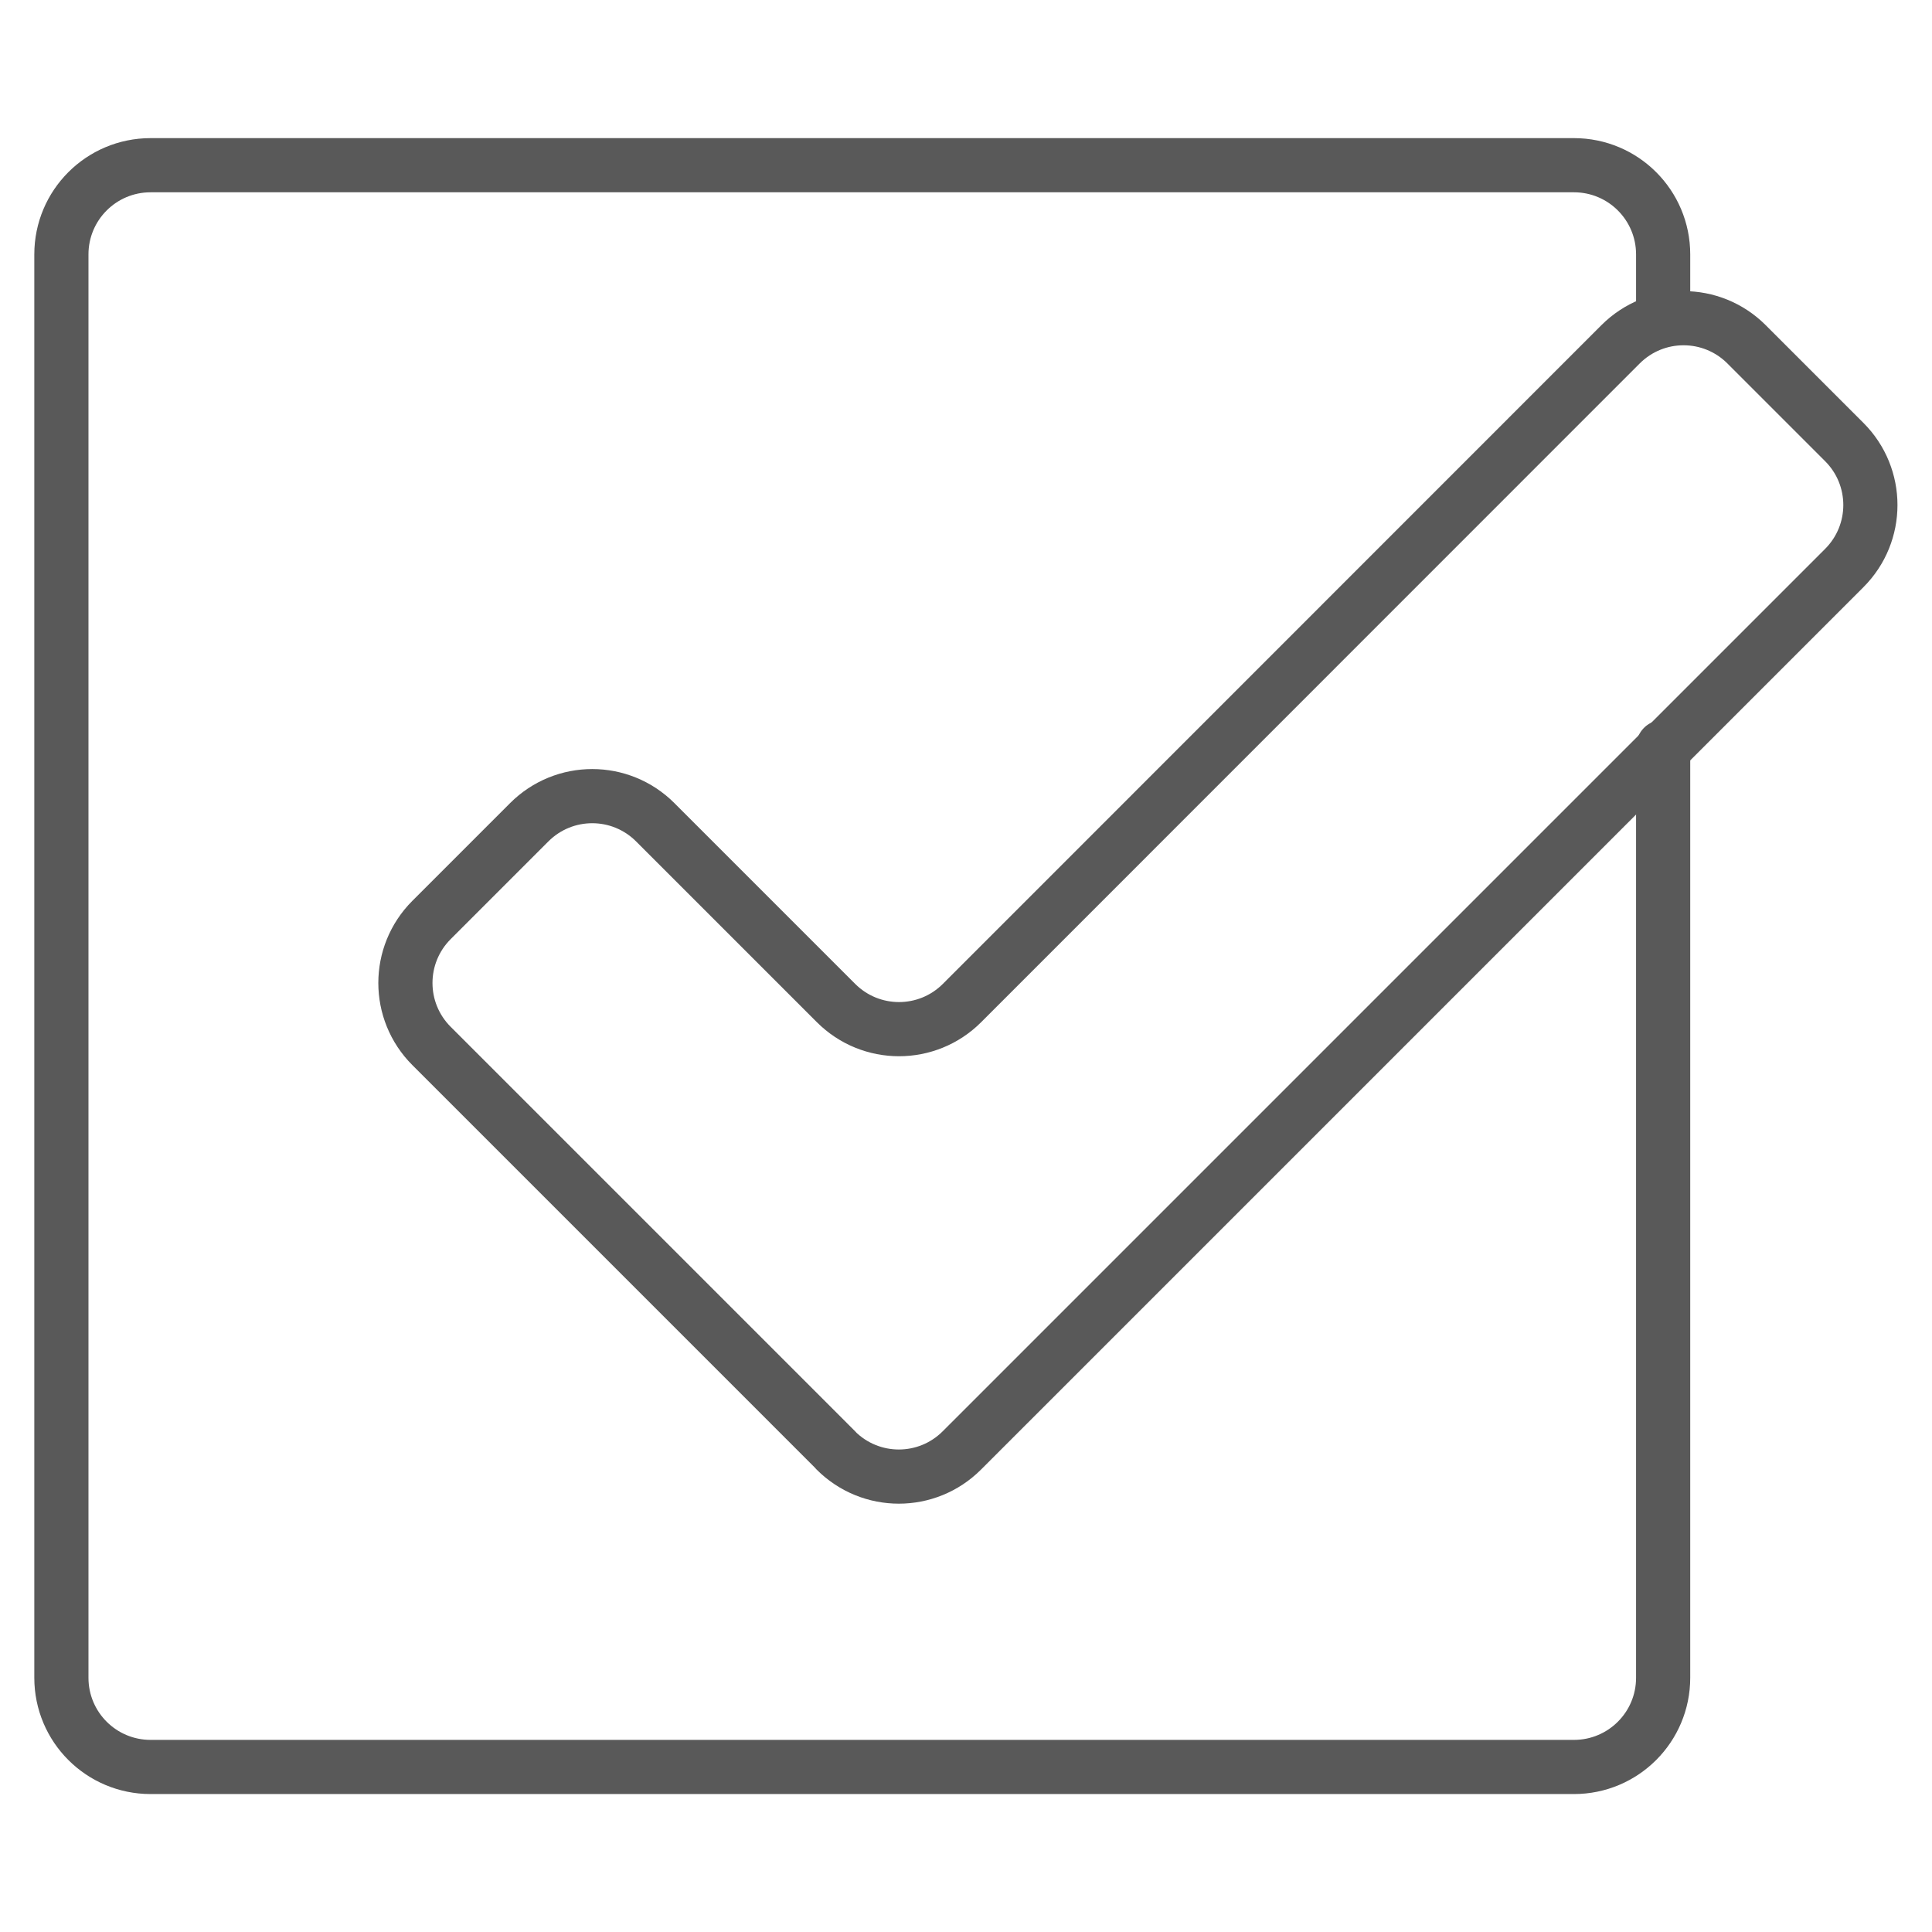
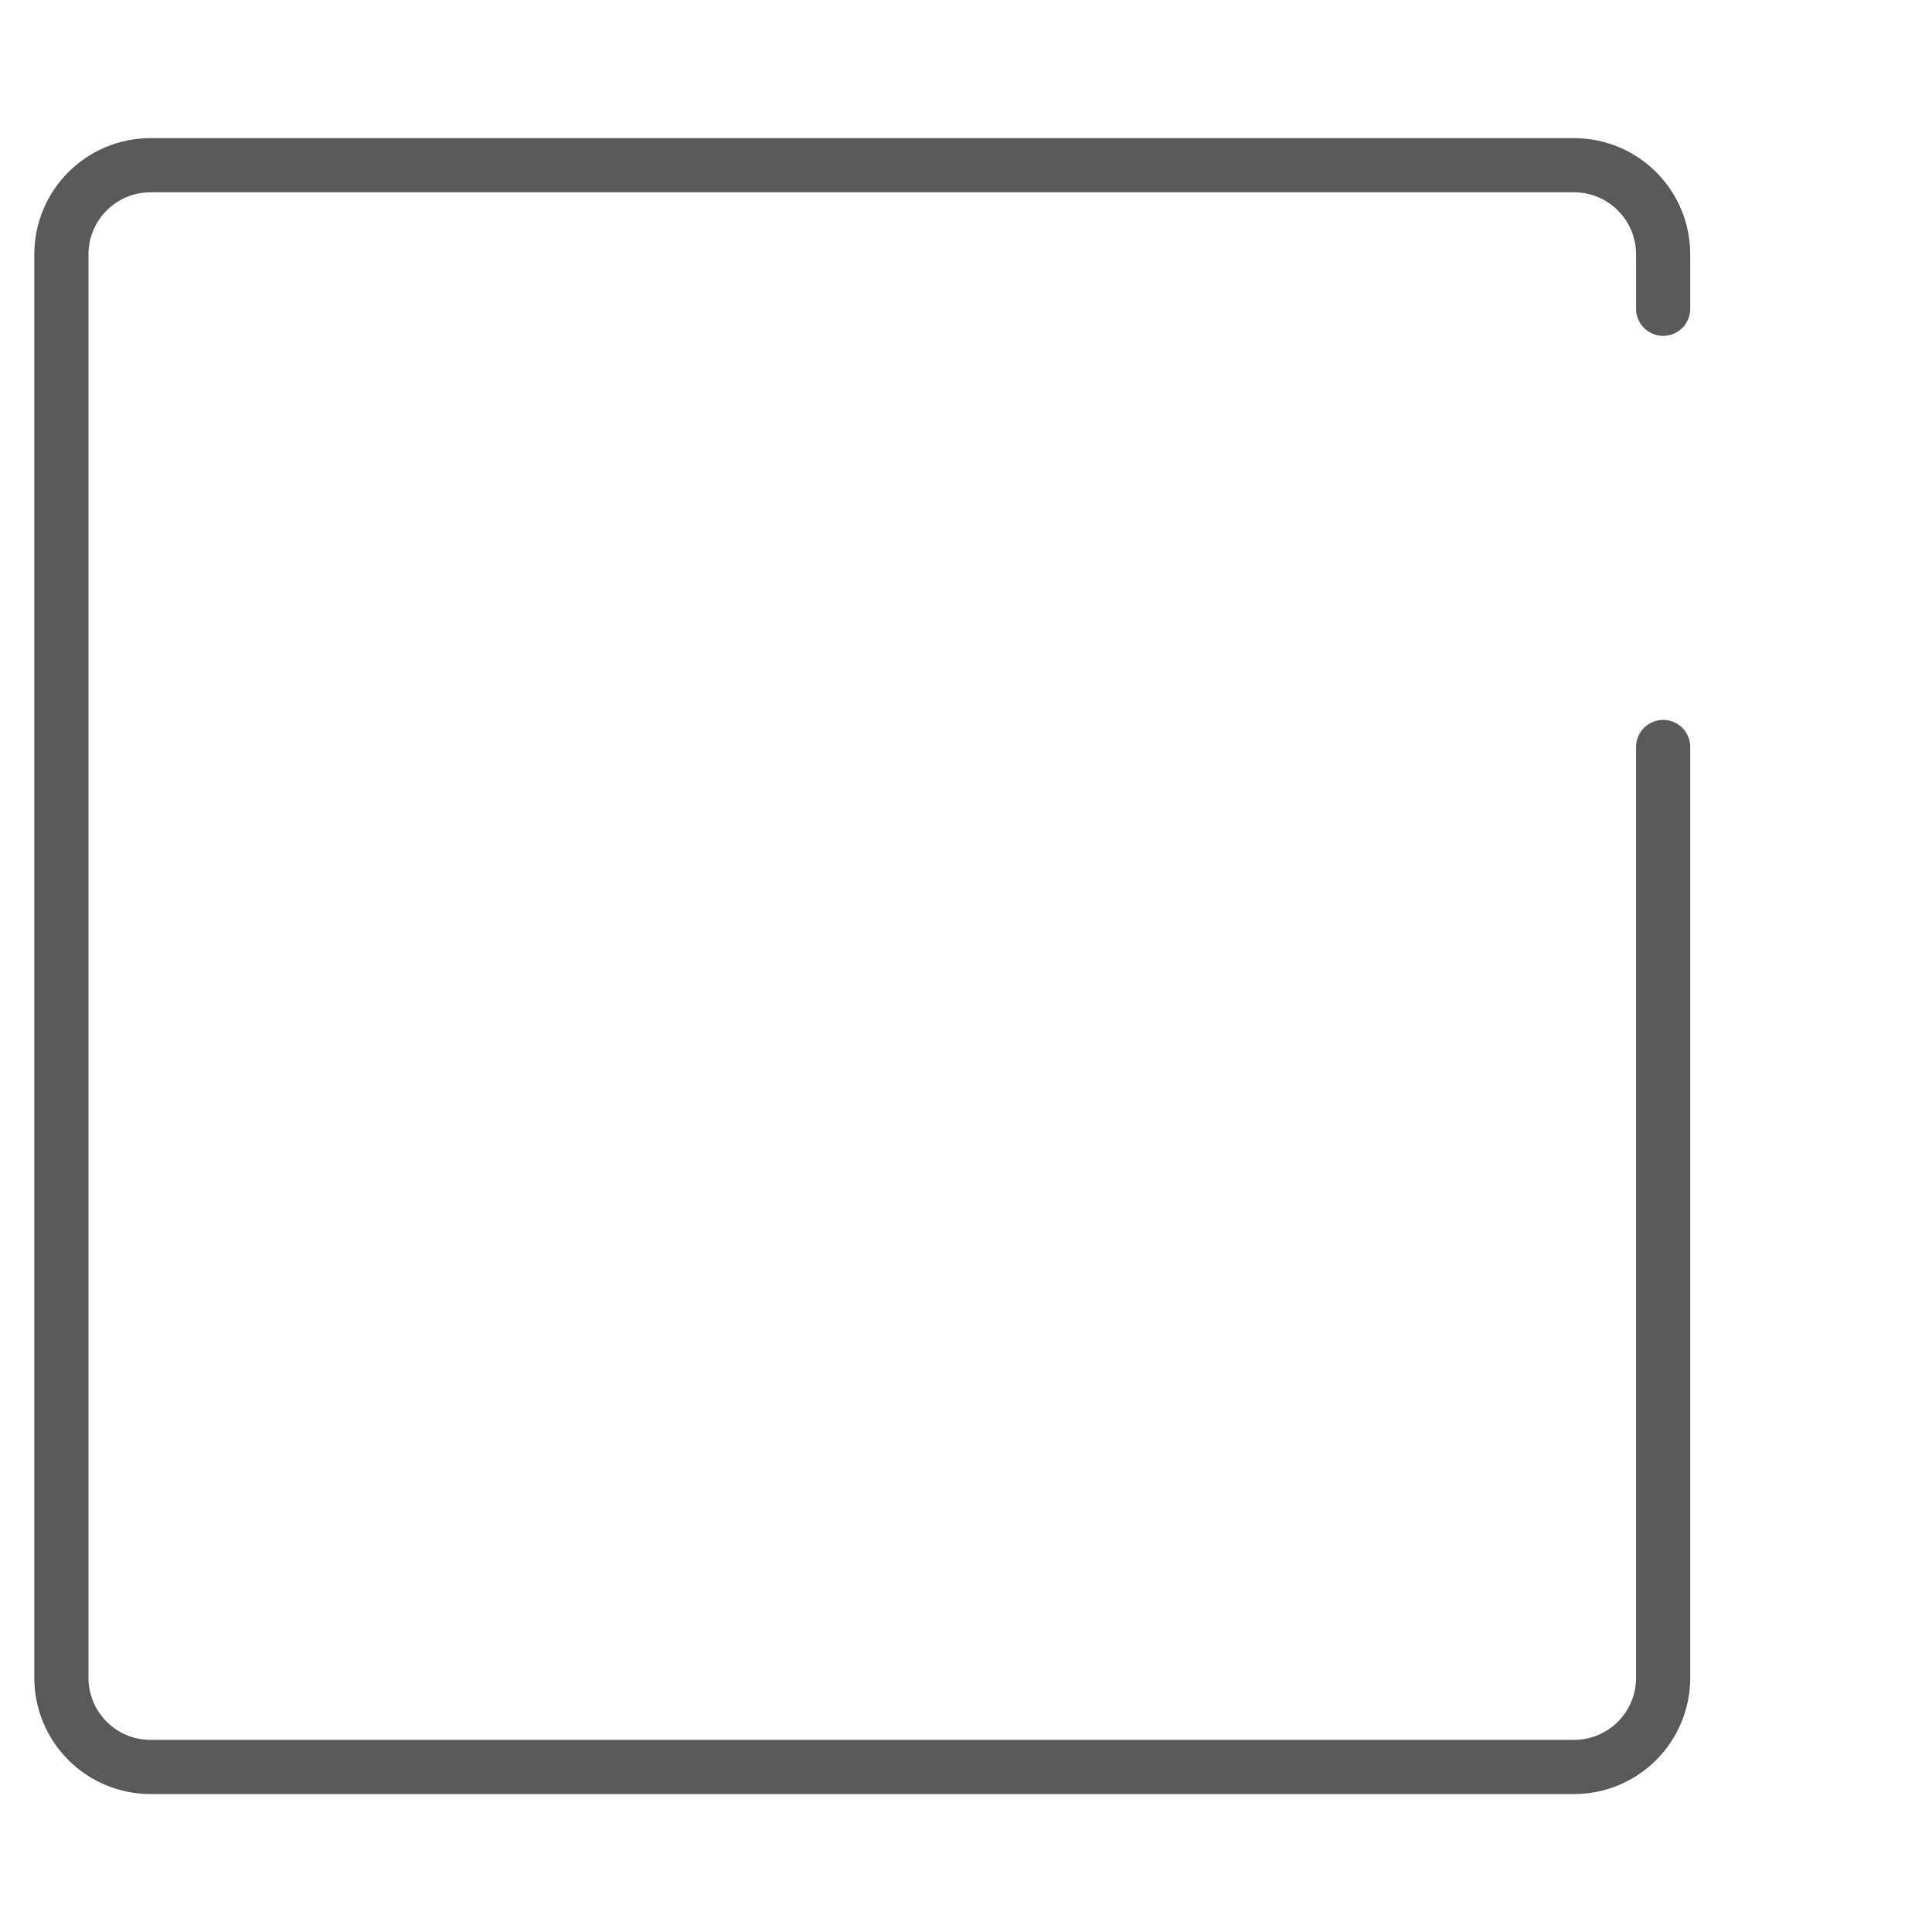
<svg xmlns="http://www.w3.org/2000/svg" id="uuid-fc174545-bd42-4fd0-ab32-26902ece0c6f" width="107" height="107" viewBox="0 0 107 107">
  <path d="M92.11,41.37v51.55c0,2.73-2.21,4.94-4.94,4.94H8.34c-2.73,0-4.94-2.21-4.94-4.94V14.09c0-2.73,2.21-4.94,4.94-4.94h78.83c2.73,0,4.94,2.21,4.94,4.94v3.01" style="fill:none; stroke:#595959; stroke-linecap:round; stroke-linejoin:round; stroke-width:3px;" />
-   <path d="M46.3,80.33l-22.4-22.4c-1.93-1.93-1.93-5.05,0-6.98l5.41-5.41c1.93-1.93,5.05-1.93,6.98,0l10.01,10.01c1.93,1.93,5.05,1.93,6.98,0l36.47-36.48c1.93-1.93,5.05-1.93,6.98,0l5.41,5.41c1.93,1.93,1.93,5.05,0,6.98l-48.87,48.87c-1.93,1.93-5.05,1.93-6.98,0Z" style="fill:none; stroke:#595959; stroke-linecap:round; stroke-linejoin:round; stroke-width:3px;" />
</svg>